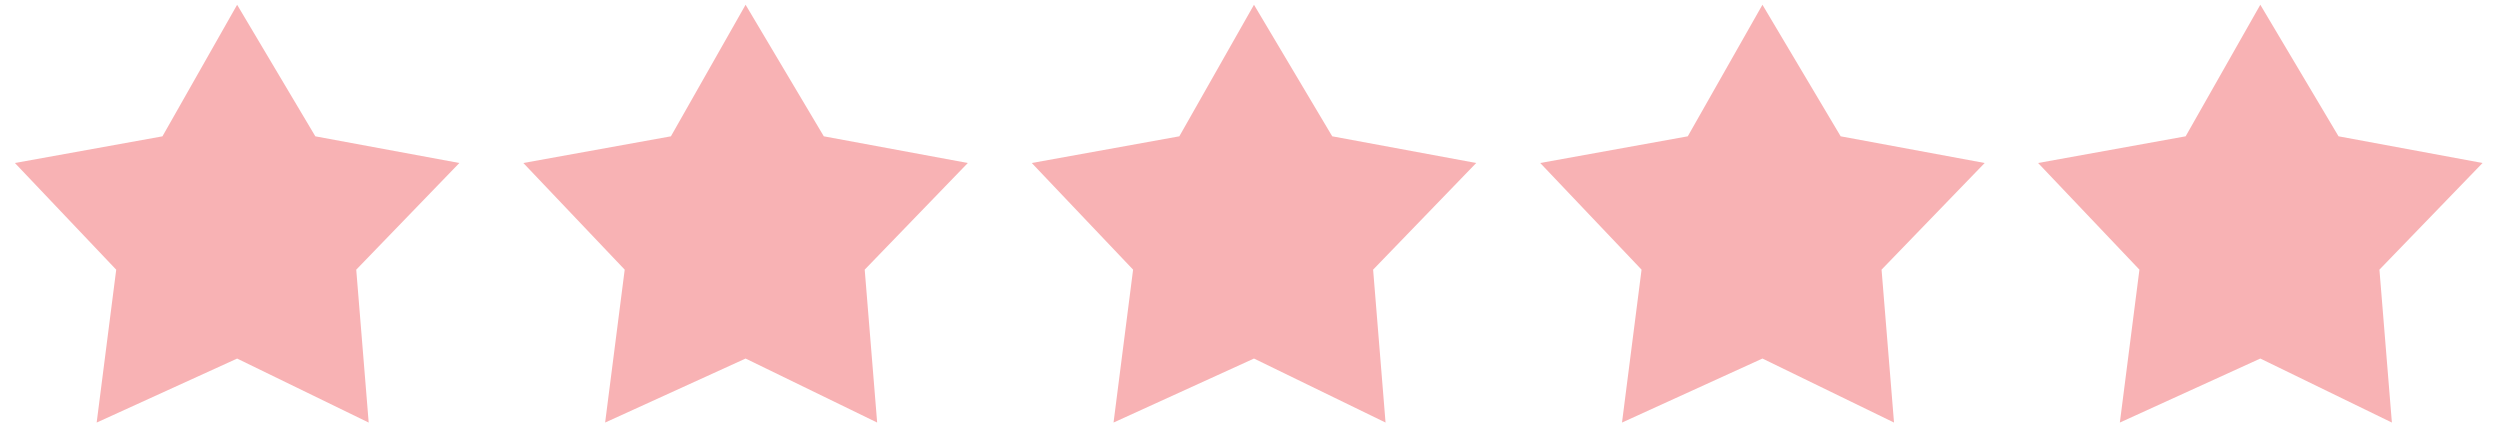
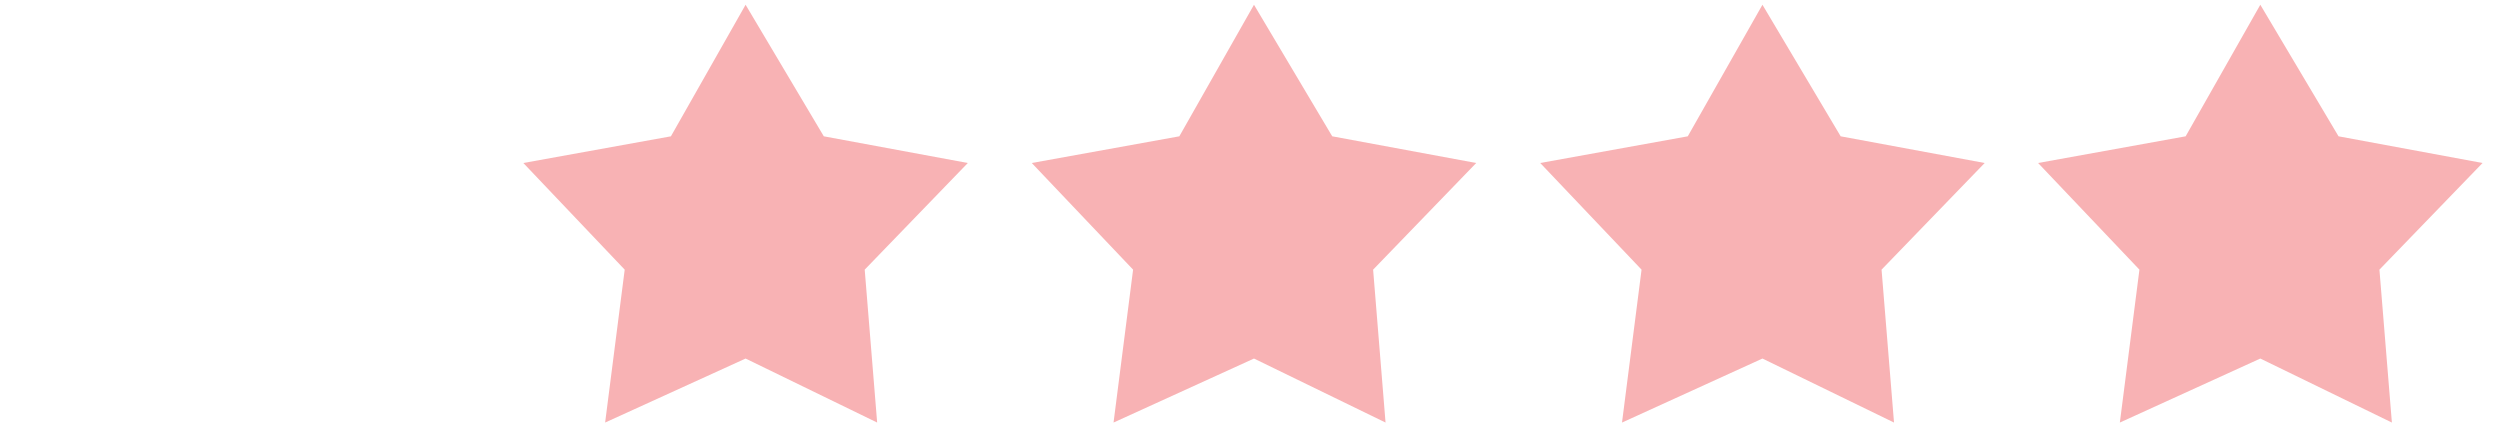
<svg xmlns="http://www.w3.org/2000/svg" width="101" height="18" viewBox="0 0 101 18" fill="none">
-   <path d="M6.563 5.508L9.58 0.193L12.74 5.508L18.558 6.585L14.392 10.895L14.895 17.072L9.58 14.486L3.905 17.072L4.695 10.895L0.602 6.585L6.563 5.508Z" fill="#F8B2B4" />
-   <path d="M27.105 5.507L30.122 0.192L33.282 5.507L39.1 6.585L34.934 10.894L35.437 17.071L30.122 14.485L24.447 17.071L25.238 10.894L21.143 6.585L27.105 5.507Z" fill="#F8B2B4" />
+   <path d="M27.105 5.507L30.122 0.192L33.282 5.507L39.1 6.585L34.934 10.894L35.437 17.071L30.122 14.485L24.447 17.071L25.238 10.894L21.143 6.585L27.105 5.507" fill="#F8B2B4" />
  <path d="M47.645 5.507L50.661 0.192L53.822 5.507L59.639 6.585L55.474 10.894L55.976 17.071L50.661 14.485L44.987 17.071L45.777 10.894L41.683 6.585L47.645 5.507Z" fill="#F8B2B4" />
  <path d="M68.186 5.507L71.203 0.192L74.363 5.507L80.181 6.585L76.015 10.894L76.518 17.071L71.203 14.485L65.529 17.071L66.319 10.894L62.225 6.585L68.186 5.507Z" fill="#F8B2B4" />
  <path d="M88.3 5.507L91.317 0.192L94.477 5.507L100.295 6.585L96.129 10.894L96.632 17.071L91.317 14.485L85.642 17.071L86.433 10.894L82.339 6.585L88.3 5.507Z" fill="#F8B2B4" />
</svg>